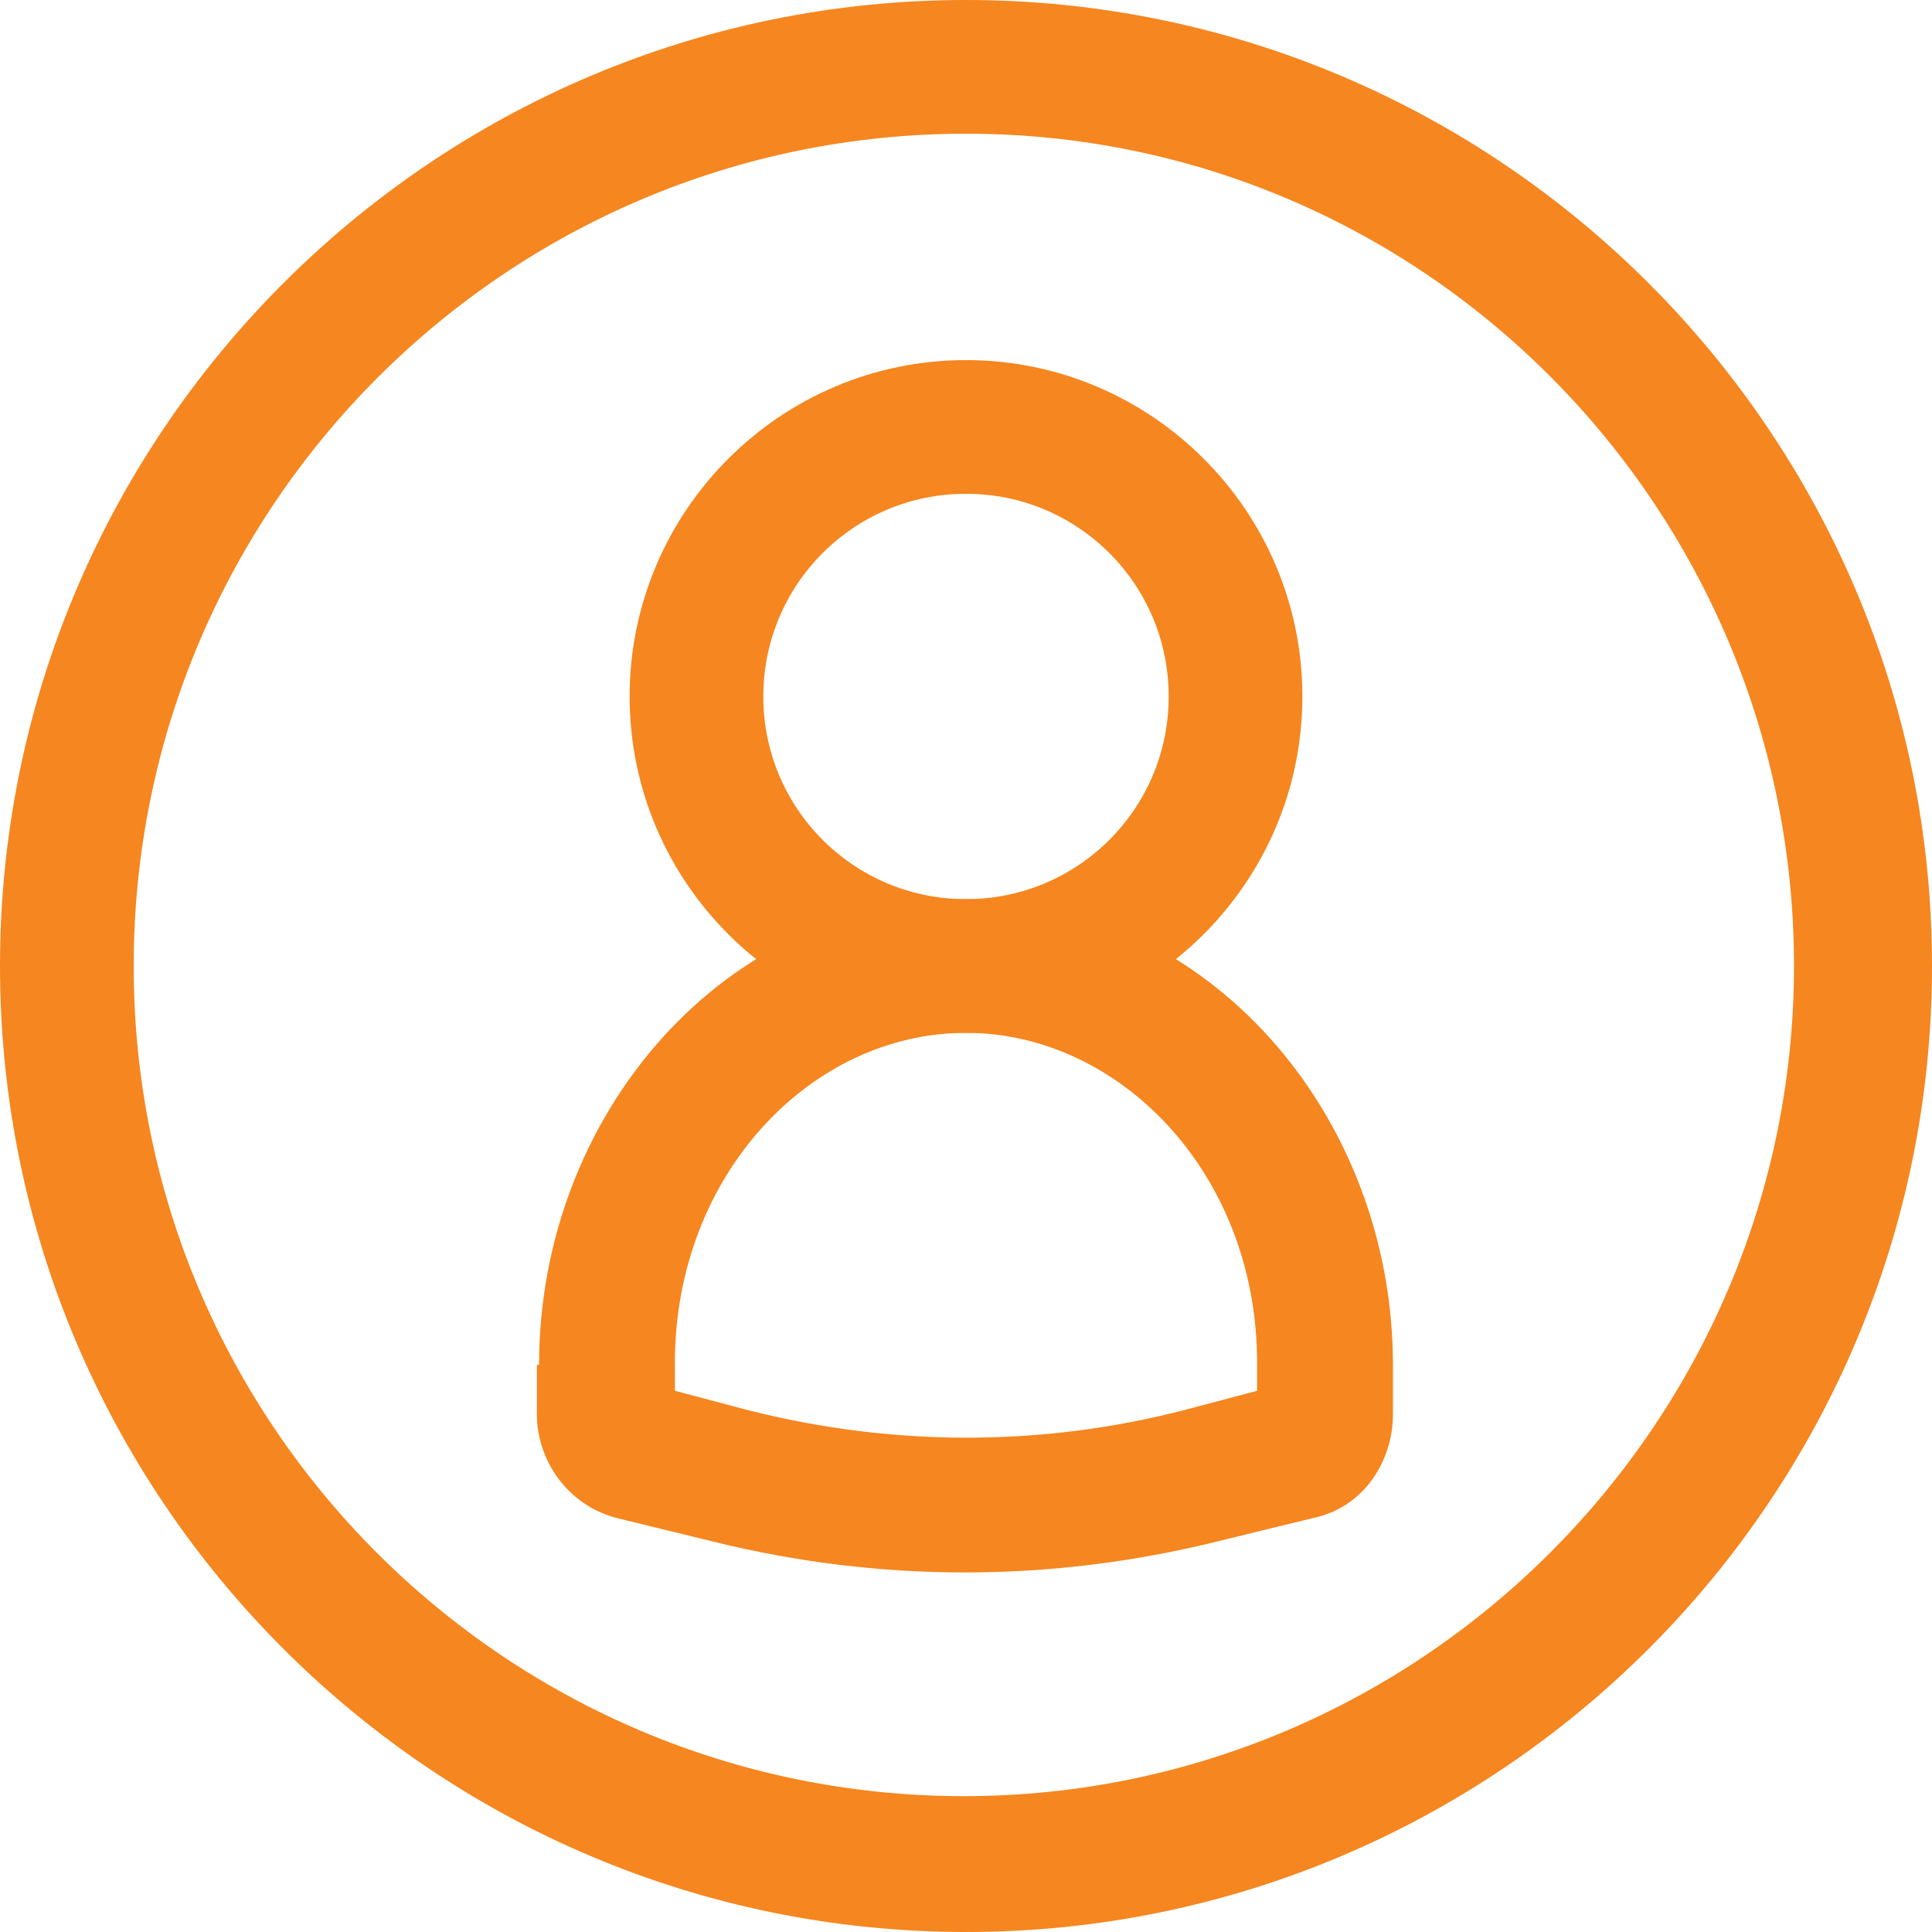
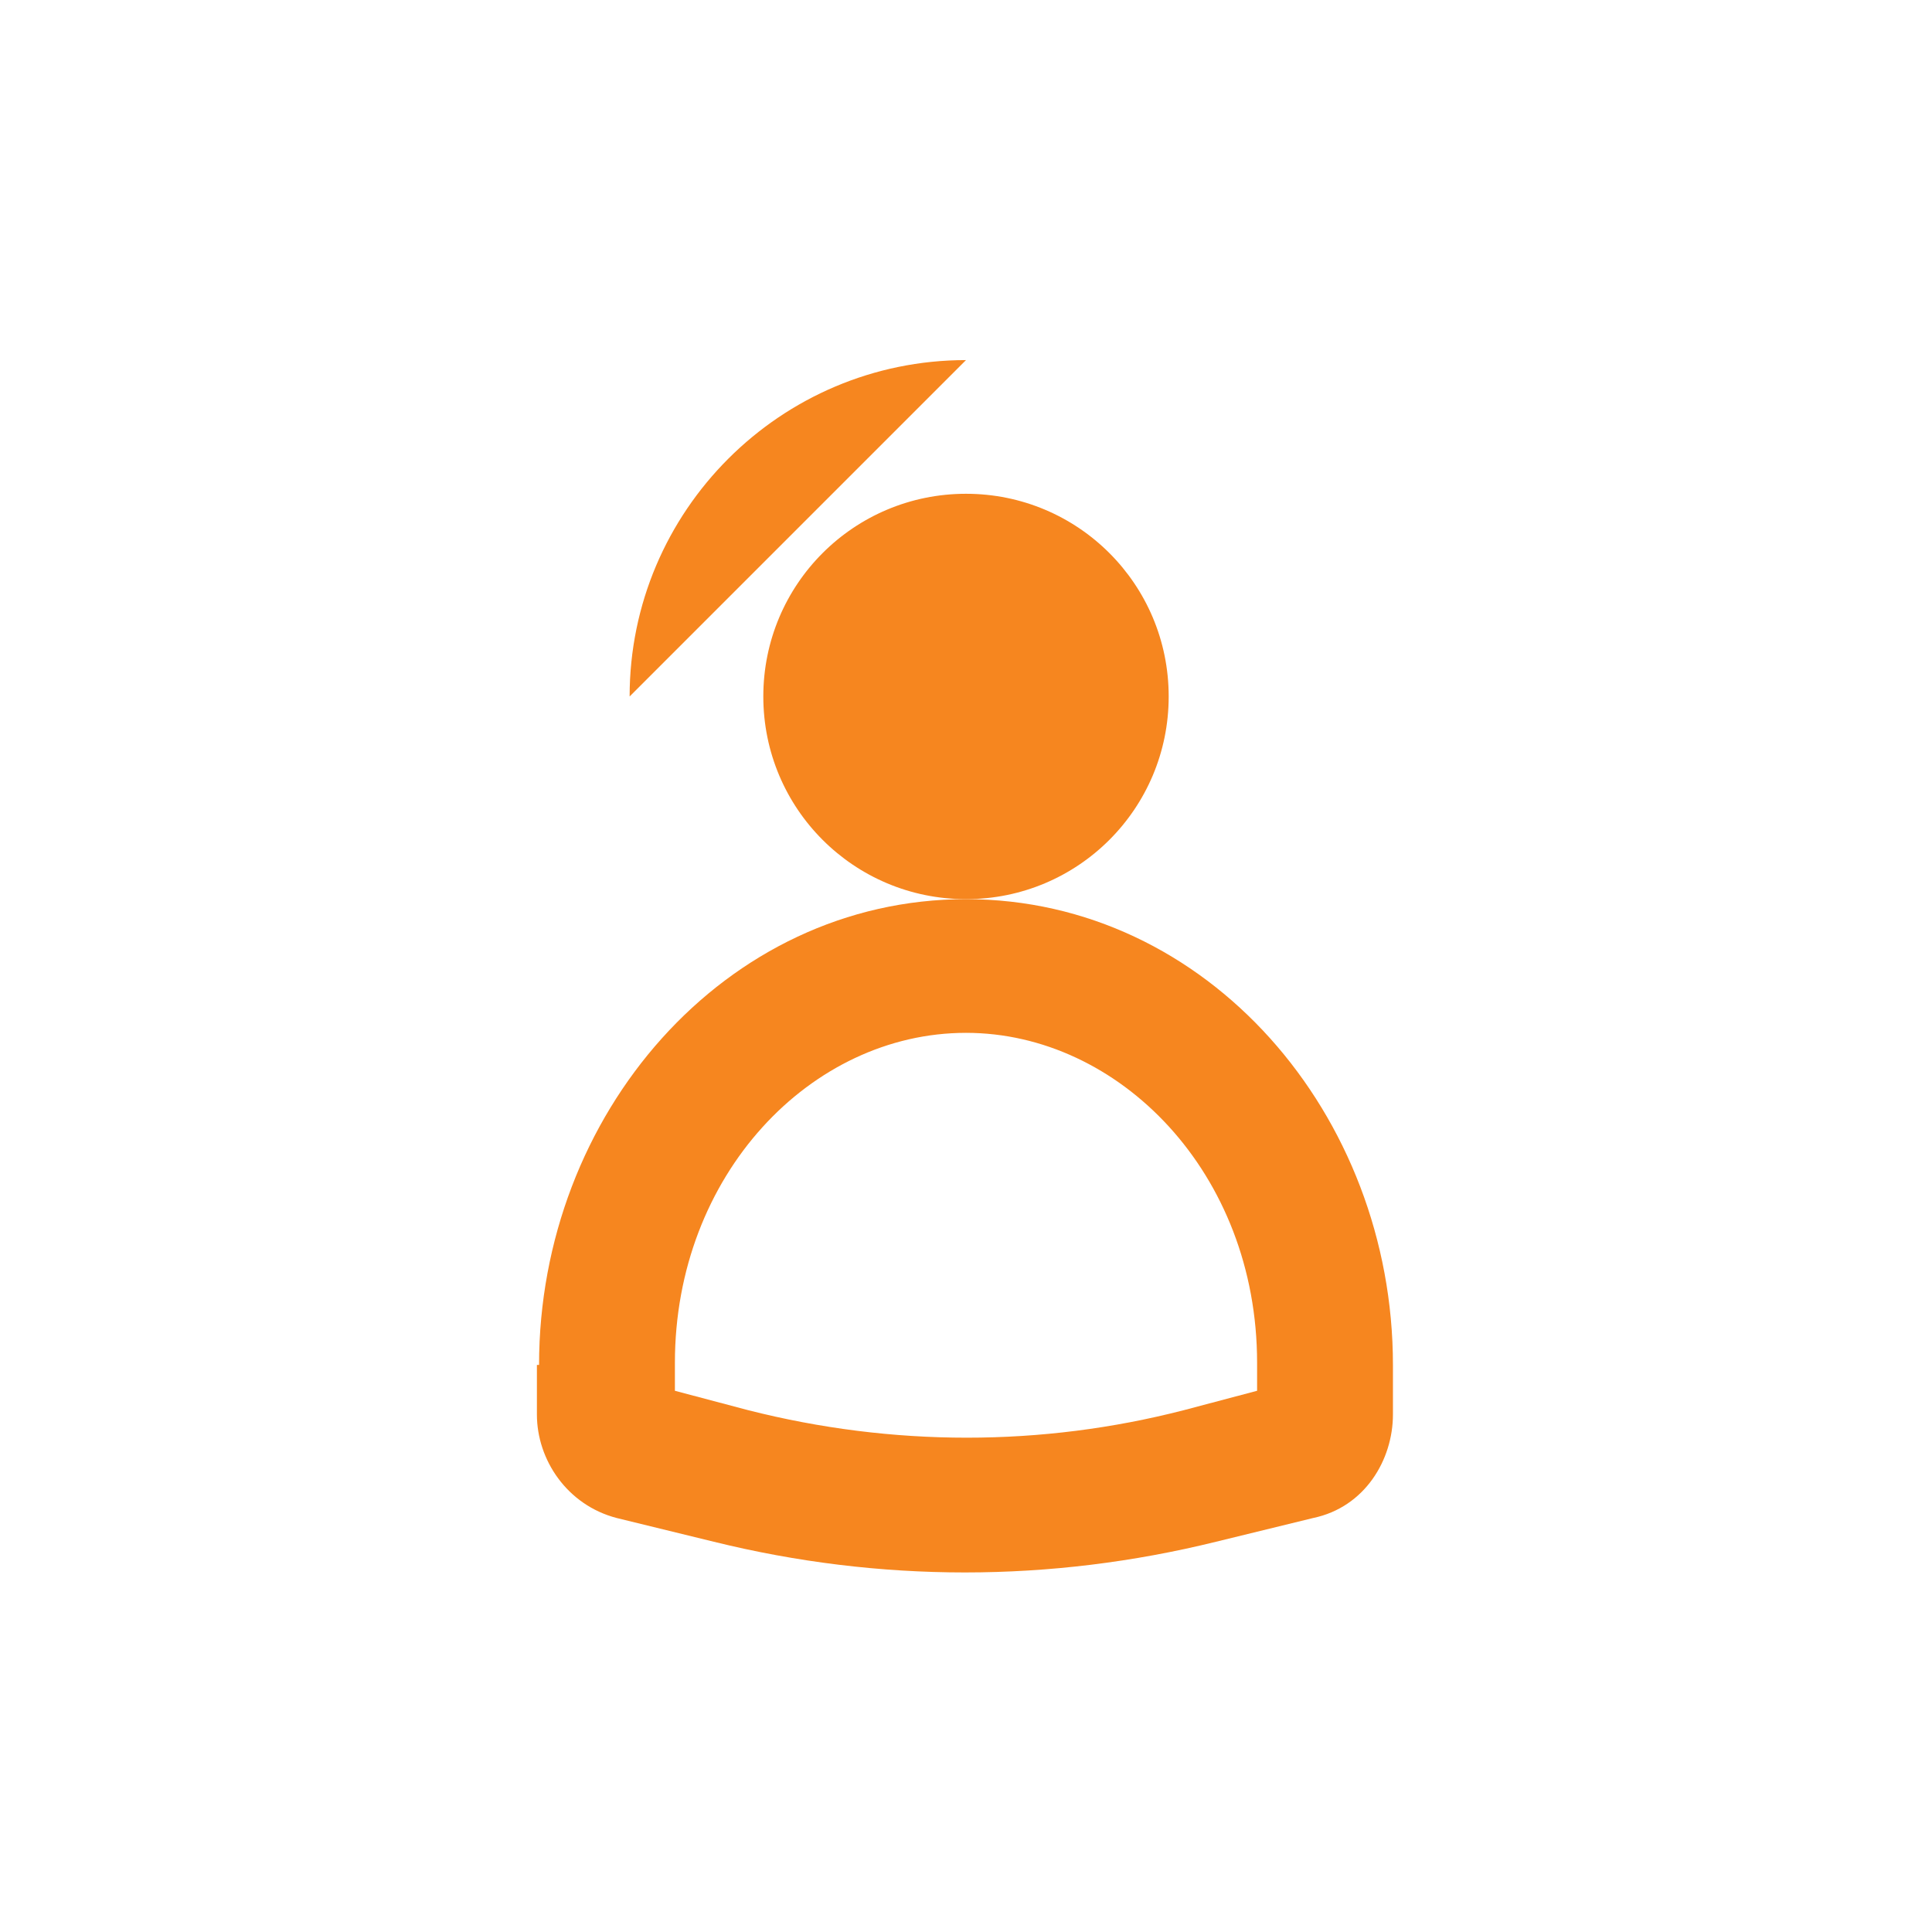
<svg xmlns="http://www.w3.org/2000/svg" id="Layer_1" data-name="Layer 1" version="1.1" viewBox="0 0 89.6 89.6">
  <defs>
    <style>
      .cls-1 {
        fill: #f6861f;
        fill-rule: evenodd;
        stroke-width: 0px;
      }
    </style>
  </defs>
-   <path class="cls-1" d="M44.8,6.2C23.5,6.2,6.2,23.5,6.2,44.8s17.3,38.5,38.5,38.5,38.5-17.3,38.5-38.5S66.1,6.2,44.8,6.2ZM0,44.8C0,20.1,20.1,0,44.8,0s44.8,20.1,44.8,44.8-20.1,44.8-44.8,44.8S0,69.5,0,44.8Z" />
-   <path class="cls-1" d="M44.8,22.9c-5.2,0-9.4,4.2-9.4,9.4s4.2,9.4,9.4,9.4,9.4-4.2,9.4-9.4-4.2-9.4-9.4-9.4ZM29.2,32.3c0-8.6,7-15.6,15.6-15.6s15.6,7,15.6,15.6-7,15.6-15.6,15.6-15.6-7-15.6-15.6Z" />
+   <path class="cls-1" d="M44.8,22.9c-5.2,0-9.4,4.2-9.4,9.4s4.2,9.4,9.4,9.4,9.4-4.2,9.4-9.4-4.2-9.4-9.4-9.4ZM29.2,32.3c0-8.6,7-15.6,15.6-15.6Z" />
  <path class="cls-1" d="M25,63.3c0-11.6,8.6-21.6,19.8-21.6s19.8,10,19.8,21.6v2.3c0,2.1-1.3,4.3-3.7,4.8l-4.5,1.1c-7.7,1.9-15.6,1.9-23.3,0l-4.5-1.1c-2.3-.6-3.7-2.7-3.7-4.8v-2.3ZM44.8,47.9c-7.2,0-13.5,6.6-13.5,15.3v1.3l3.4.9c6.7,1.7,13.6,1.7,20.2,0l3.4-.9v-1.3c0-8.8-6.4-15.3-13.5-15.3ZM59.4,64.3h0,0Z" />
</svg>